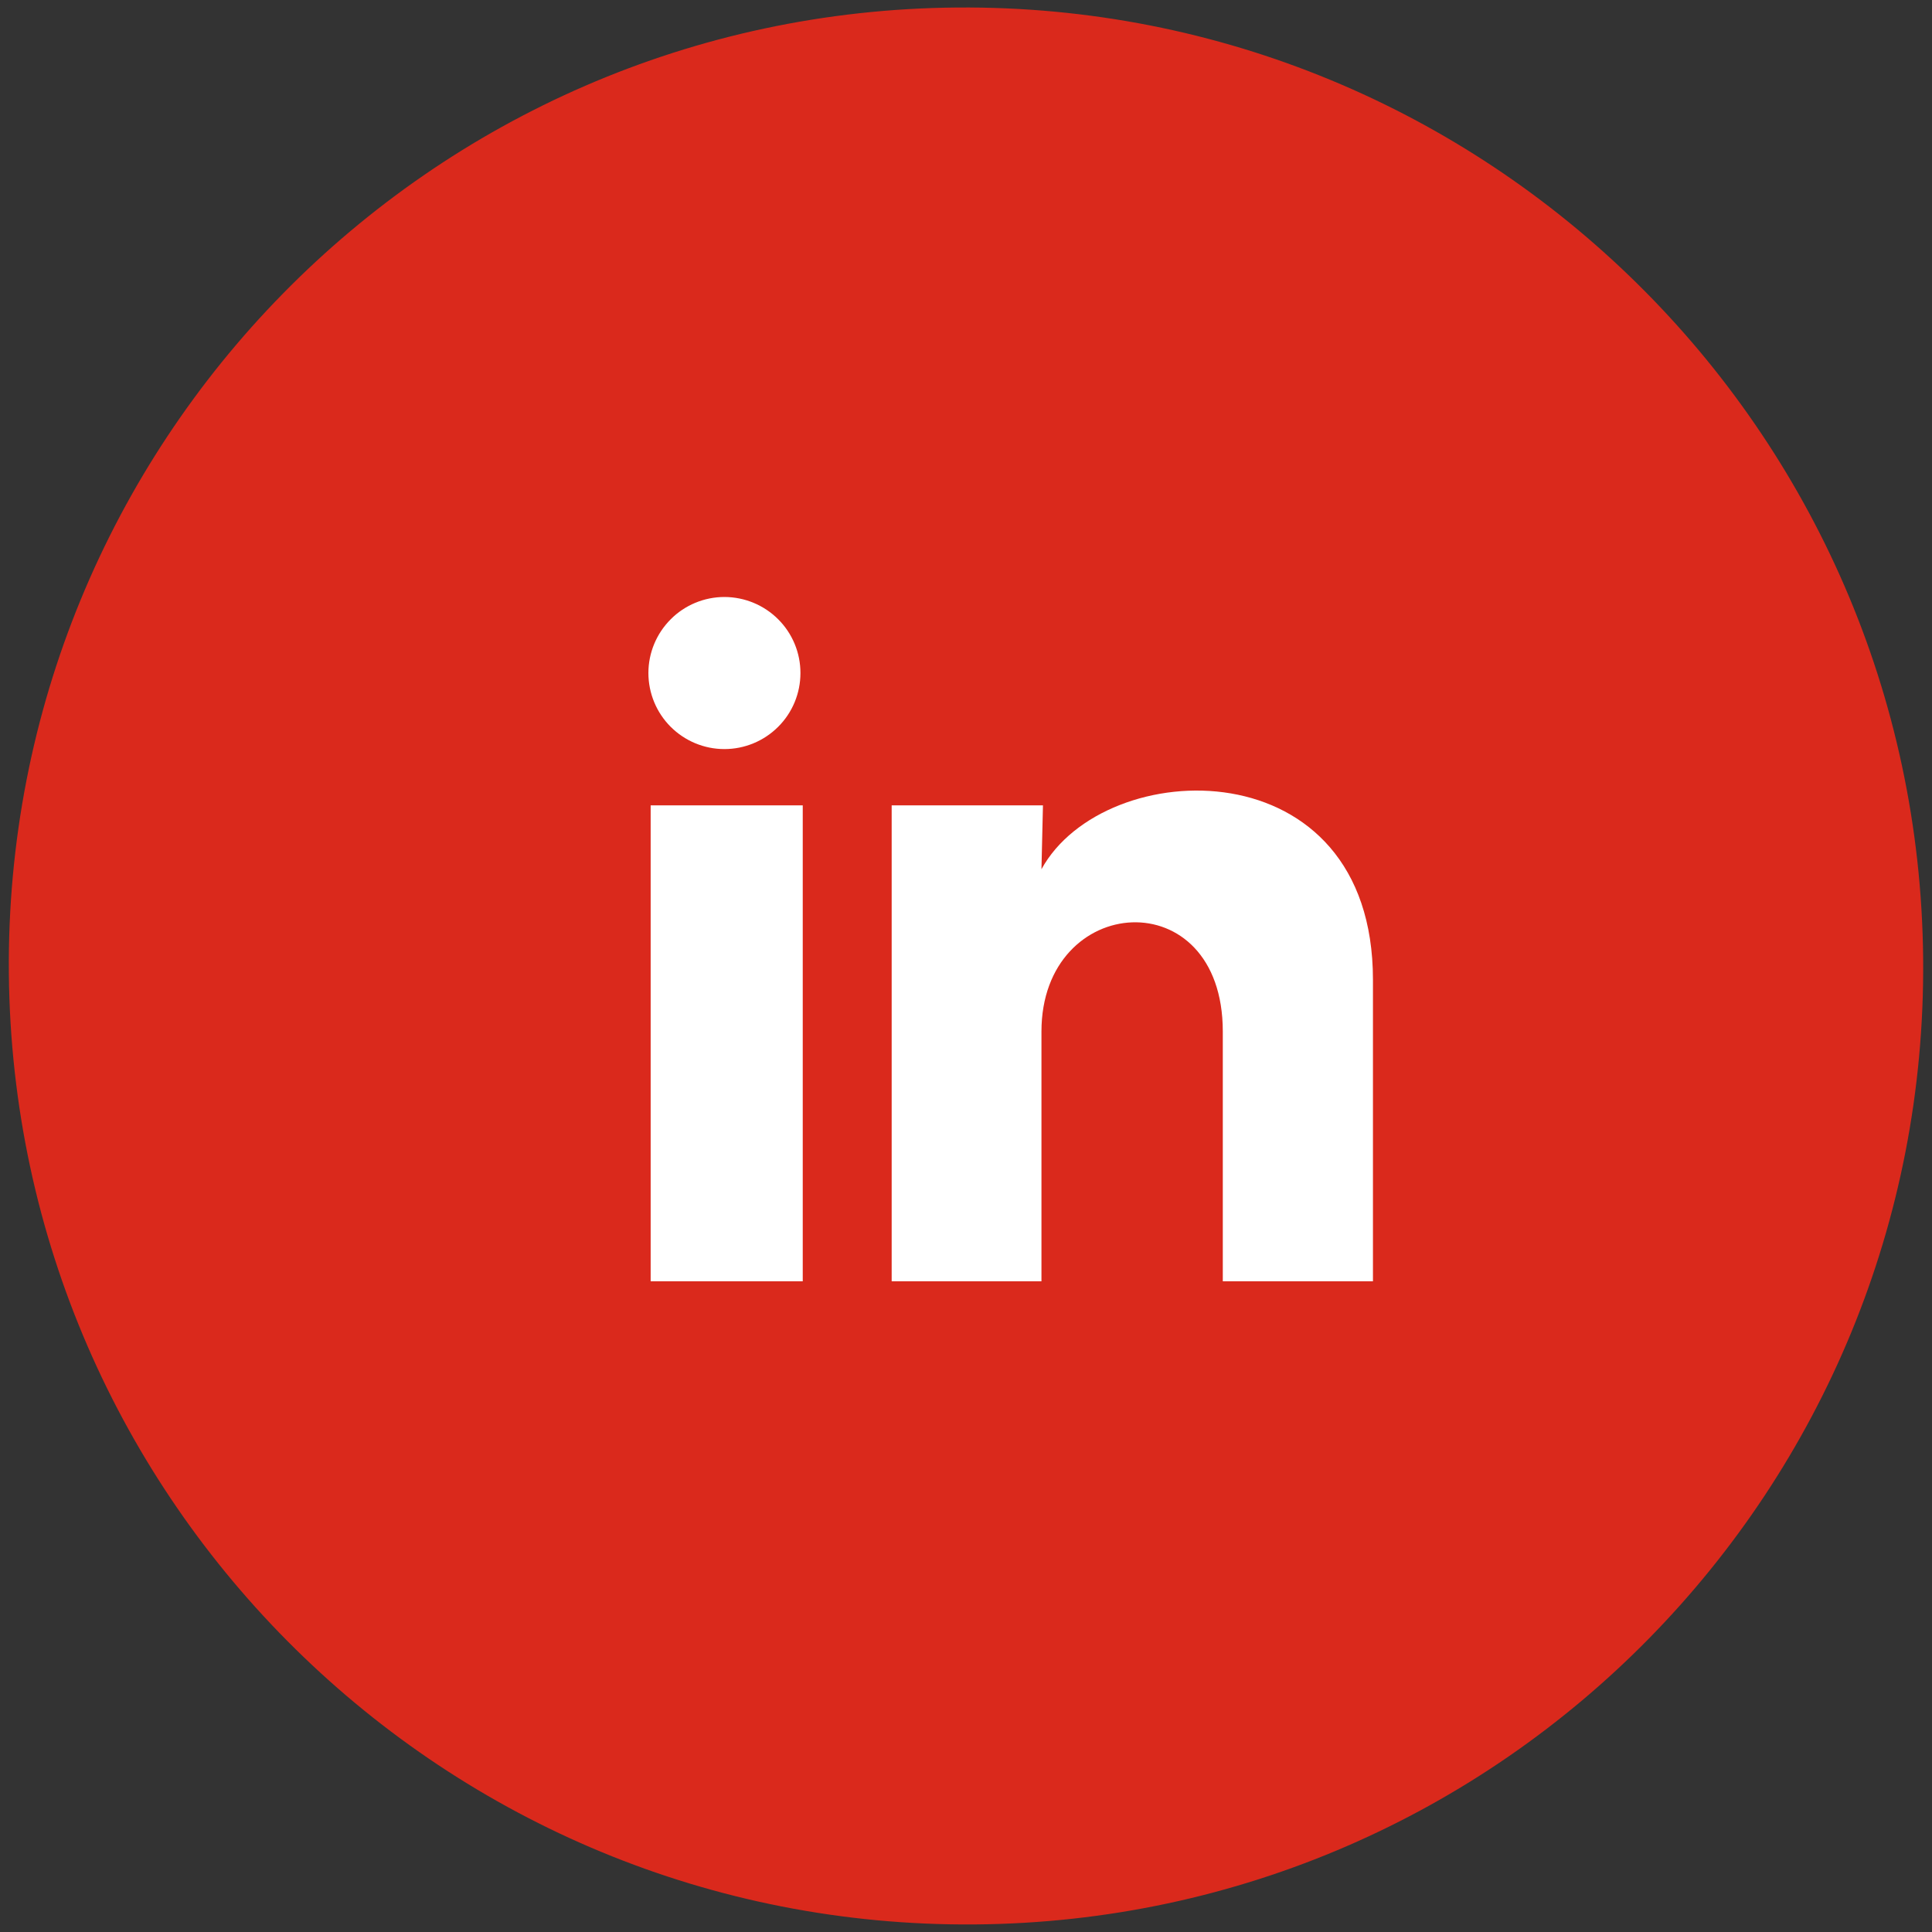
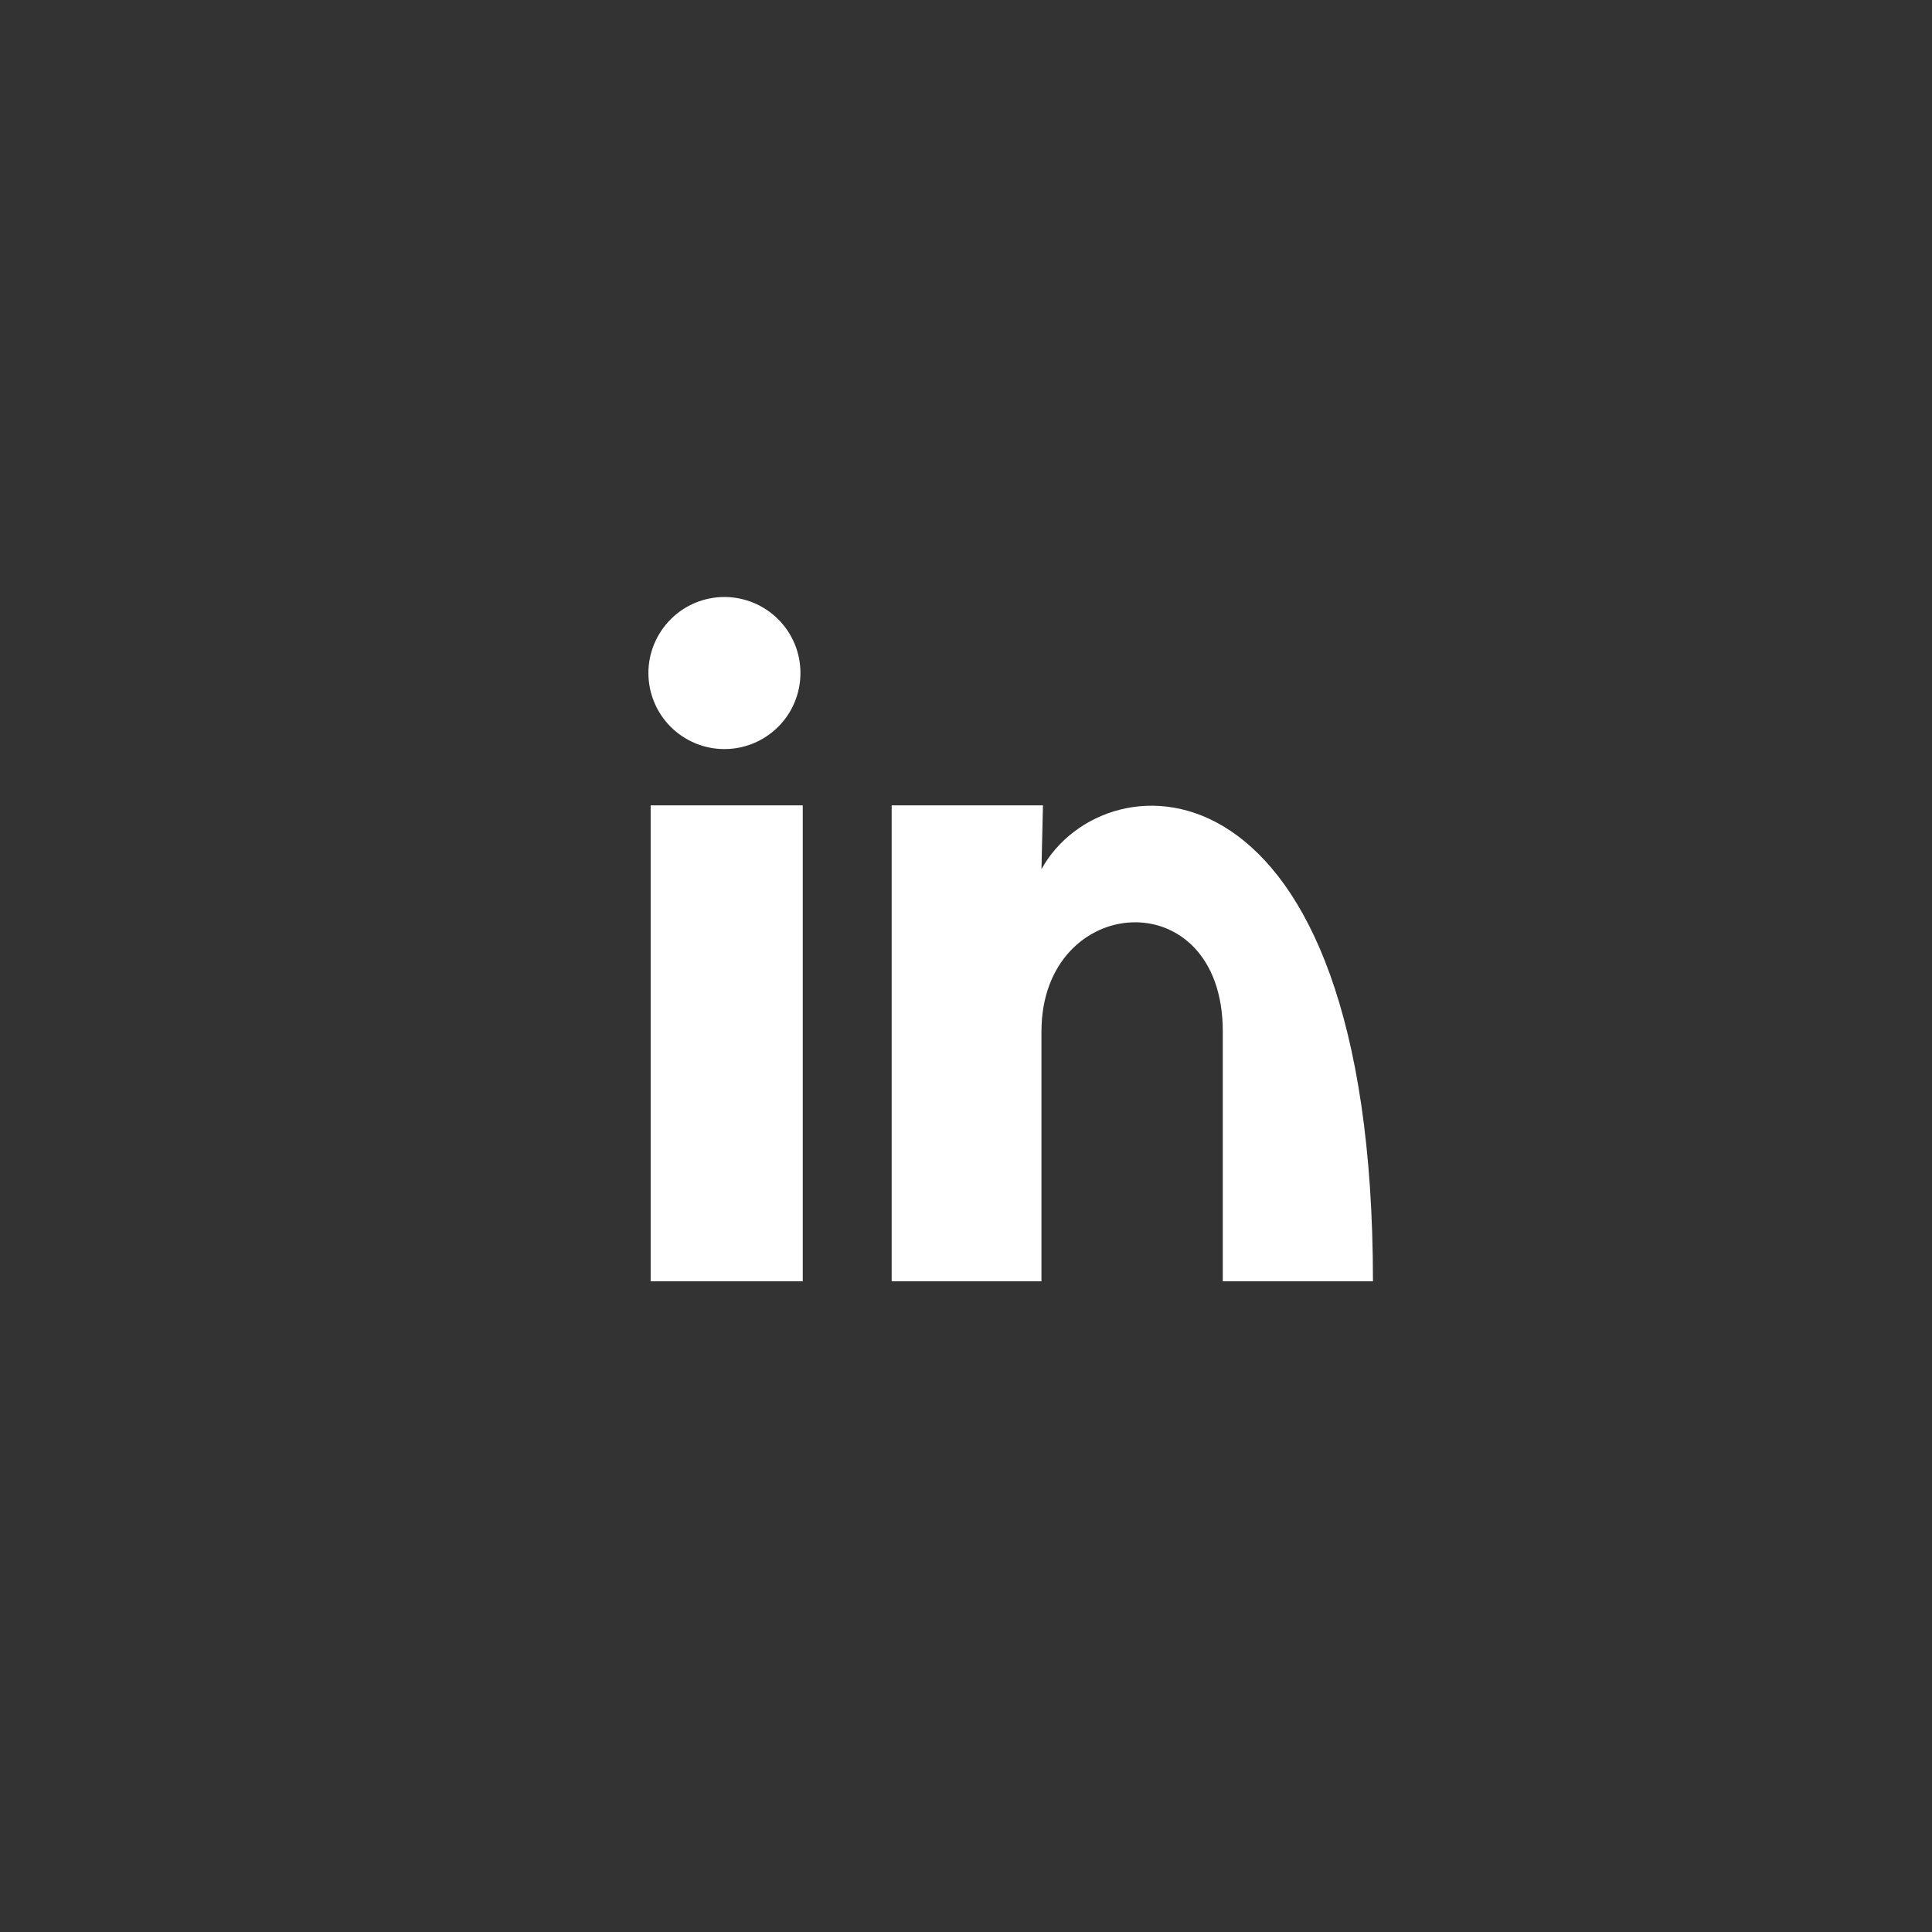
<svg xmlns="http://www.w3.org/2000/svg" width="36" height="36" viewBox="0 0 36 36" fill="none">
  <rect x="0" y="0" width="36" height="36" fill="#333333" stroke="none" />
-   <path d="M18.165 35.859C28.015 35.782 35.926 27.723 35.835 17.86C35.744 7.996 27.685 0.063 17.835 0.14C7.985 0.218 0.074 8.277 0.165 18.14C0.256 28.004 8.315 35.937 18.165 35.859Z" fill="#DA291C" />
-   <path d="M14.915 12.542C14.915 12.918 14.766 13.278 14.5 13.543C14.234 13.809 13.874 13.958 13.498 13.958C13.122 13.958 12.762 13.808 12.496 13.542C12.231 13.277 12.082 12.916 12.082 12.54C12.082 12.165 12.232 11.805 12.498 11.539C12.763 11.273 13.124 11.124 13.499 11.124C13.875 11.125 14.235 11.274 14.501 11.54C14.767 11.806 14.916 12.166 14.915 12.542ZM14.958 15.007H12.124V23.875H14.958V15.007ZM19.434 15.007H16.615V23.875H19.406V19.221C19.406 16.629 22.785 16.388 22.785 19.221V23.875H25.583V18.258C25.583 13.888 20.582 14.051 19.406 16.197L19.434 15.007Z" fill="white" />
+   <path d="M14.915 12.542C14.915 12.918 14.766 13.278 14.5 13.543C14.234 13.809 13.874 13.958 13.498 13.958C13.122 13.958 12.762 13.808 12.496 13.542C12.231 13.277 12.082 12.916 12.082 12.54C12.082 12.165 12.232 11.805 12.498 11.539C12.763 11.273 13.124 11.124 13.499 11.124C13.875 11.125 14.235 11.274 14.501 11.54C14.767 11.806 14.916 12.166 14.915 12.542ZM14.958 15.007H12.124V23.875H14.958V15.007ZM19.434 15.007H16.615V23.875H19.406V19.221C19.406 16.629 22.785 16.388 22.785 19.221V23.875H25.583C25.583 13.888 20.582 14.051 19.406 16.197L19.434 15.007Z" fill="white" />
</svg>